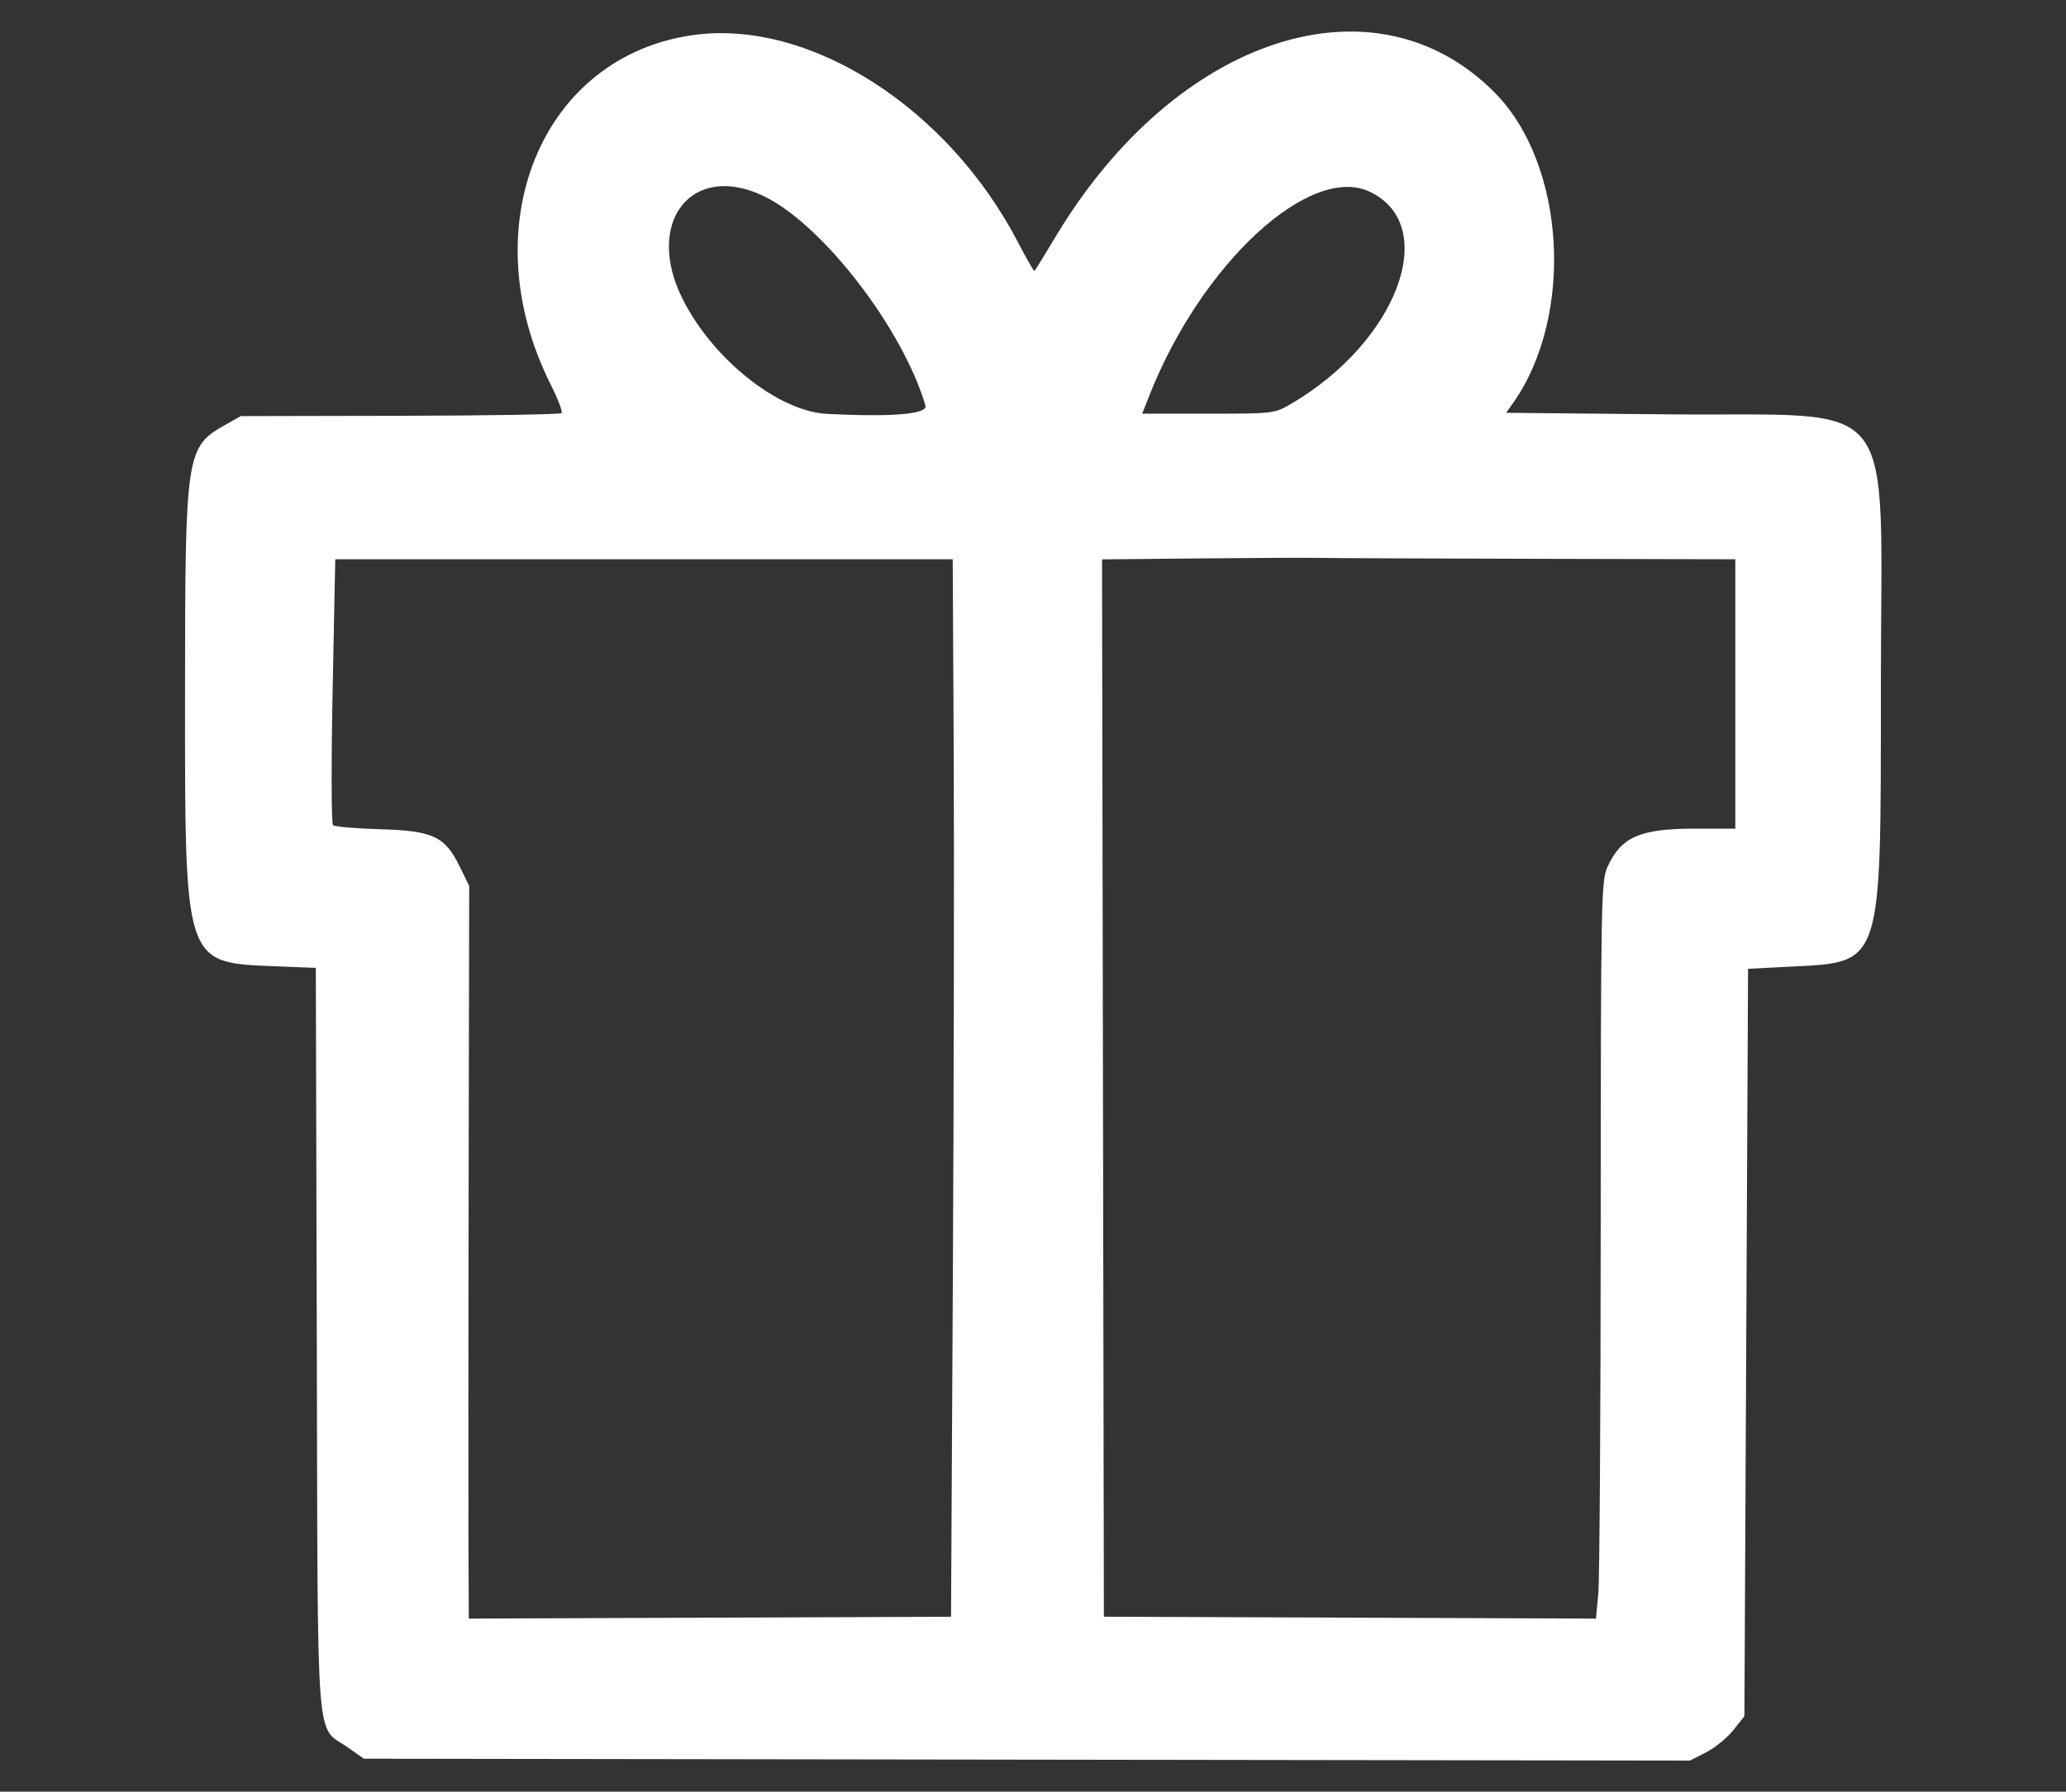
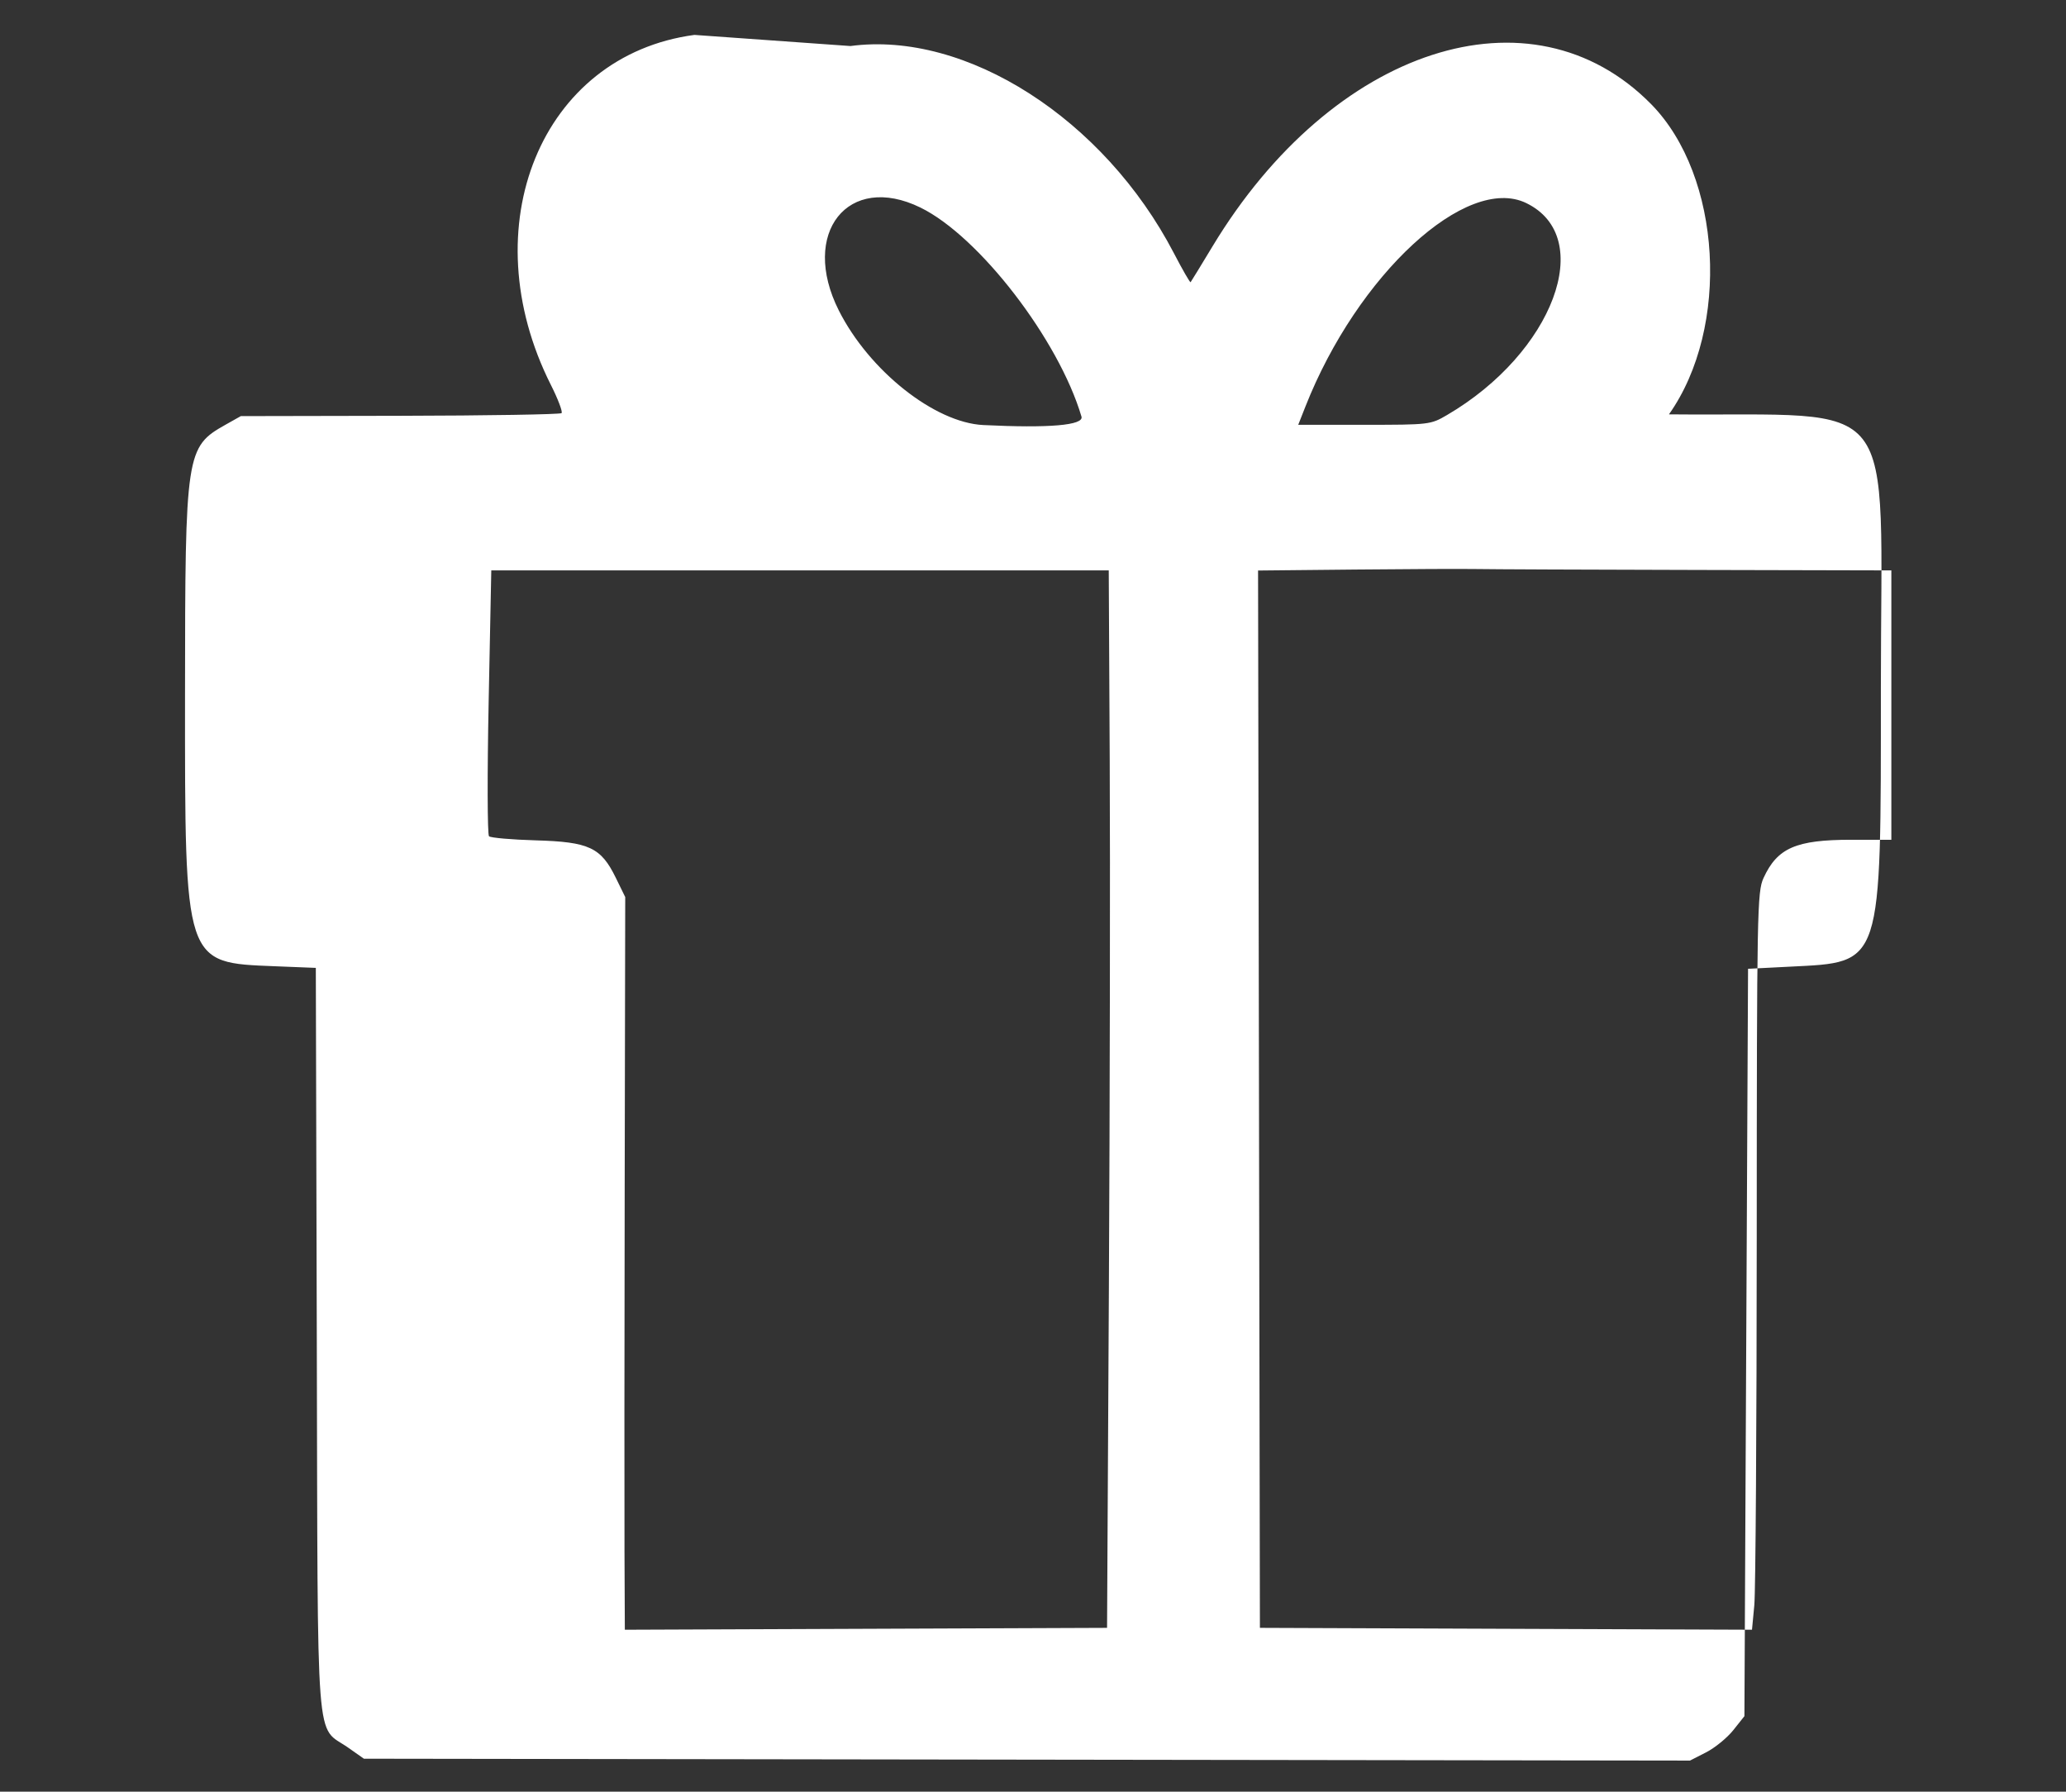
<svg xmlns="http://www.w3.org/2000/svg" version="1.1" viewBox="0, 0, 400,346.821" height="346.821" width="400" id="svg">
  <rect x="0" y="0" width="400" height="346.821" fill="#333333" stroke="none" />
  <defs id="defs1" />
  <g style="fill:#ffffff" transform="matrix(1.219,0,0,1.219,-53.681,-58.032)" id="svgg">
-     <path style="fill:#ffffff" fill-rule="evenodd" fill="#000000" stroke="none" d="m 154.331,53.149 c -24.328,3.255 -35.47,30.419 -22.798,55.582 1.137,2.257 1.899,4.272 1.694,4.478 -0.206,0.205 -11.752,0.396 -25.657,0.424 l -25.284,0.05 -2.407,1.353 c -6.313,3.549 -6.438,4.37 -6.454,42.595 -0.02,43.28 -0.166,42.835 14.281,43.411 l 6.492,0.259 0.156,59.031 c 0.175,66.946 -0.276,61.096 5.001,64.805 l 2.479,1.742 105.309,0.149 105.31,0.149 2.555,-1.305 c 1.405,-0.718 3.35,-2.305 4.323,-3.527 l 1.767,-2.221 0.289,-59.339 0.289,-59.34 6.648,-0.338 c 14.769,-0.75 14.443,0.25 14.447,-44.334 0.005,-47.617 3.576,-43.015 -33.657,-43.37 l -25.858,-0.246 1.076,-1.521 c 9.776,-13.828 8.396,-37.858 -2.829,-49.258 -19.003,-19.297 -50.56,-9.064 -69.673,22.593 -1.824,3.02 -3.387,5.576 -3.474,5.68 -0.088,0.104 -1.281,-1.968 -2.652,-4.603 -11.092,-21.32 -33.01,-35.356 -51.373,-32.899 m 11.123,25.653 c 9.309,4.557 21.953,20.971 25.569,33.192 0.407,1.378 -5.144,1.856 -15.589,1.341 -7.724,-0.381 -18.117,-8.616 -22.946,-18.184 -6.209,-12.299 1.467,-21.977 12.966,-16.349 m 96.209,-0.718 c 11.179,5.412 4.311,23.785 -12.581,33.66 -2.613,1.528 -2.807,1.551 -13.142,1.551 h -10.49 l 1.139,-2.889 c 8.265,-20.967 25.576,-36.92 35.074,-32.322 m 26.921,58.26 31.069,0.072 v 21.387 21.388 h -6.377 c -8.763,0 -11.73,1.293 -13.923,6.069 -1.006,2.191 -1.063,5.175 -1.079,56.937 -0.009,30.043 -0.182,56.381 -0.385,58.53 l -0.369,3.905 -39.078,-0.148 -39.078,-0.149 -0.146,-83.95 -0.147,-83.95 15.465,-0.154 c 8.505,-0.085 17.155,-0.121 19.221,-0.081 2.067,0.04 17.739,0.105 34.827,0.144 m -93.074,30.274 c 0.085,16.612 0.025,54.394 -0.134,83.96 l -0.289,53.757 -38.295,0.149 -38.295,0.149 -0.054,-12.288 c -0.029,-6.758 -0.015,-32.935 0.031,-58.171 l 0.085,-45.885 -1.504,-3.074 c -2.353,-4.81 -4.24,-5.69 -12.72,-5.932 -3.815,-0.109 -7.15,-0.401 -7.411,-0.649 -0.261,-0.248 -0.286,-9.848 -0.057,-21.334 l 0.418,-20.884 h 49.035 49.035 l 0.155,30.202" id="path0" />
+     <path style="fill:#ffffff" fill-rule="evenodd" fill="#000000" stroke="none" d="m 154.331,53.149 c -24.328,3.255 -35.47,30.419 -22.798,55.582 1.137,2.257 1.899,4.272 1.694,4.478 -0.206,0.205 -11.752,0.396 -25.657,0.424 l -25.284,0.05 -2.407,1.353 c -6.313,3.549 -6.438,4.37 -6.454,42.595 -0.02,43.28 -0.166,42.835 14.281,43.411 l 6.492,0.259 0.156,59.031 c 0.175,66.946 -0.276,61.096 5.001,64.805 l 2.479,1.742 105.309,0.149 105.31,0.149 2.555,-1.305 c 1.405,-0.718 3.35,-2.305 4.323,-3.527 l 1.767,-2.221 0.289,-59.339 0.289,-59.34 6.648,-0.338 c 14.769,-0.75 14.443,0.25 14.447,-44.334 0.005,-47.617 3.576,-43.015 -33.657,-43.37 c 9.776,-13.828 8.396,-37.858 -2.829,-49.258 -19.003,-19.297 -50.56,-9.064 -69.673,22.593 -1.824,3.02 -3.387,5.576 -3.474,5.68 -0.088,0.104 -1.281,-1.968 -2.652,-4.603 -11.092,-21.32 -33.01,-35.356 -51.373,-32.899 m 11.123,25.653 c 9.309,4.557 21.953,20.971 25.569,33.192 0.407,1.378 -5.144,1.856 -15.589,1.341 -7.724,-0.381 -18.117,-8.616 -22.946,-18.184 -6.209,-12.299 1.467,-21.977 12.966,-16.349 m 96.209,-0.718 c 11.179,5.412 4.311,23.785 -12.581,33.66 -2.613,1.528 -2.807,1.551 -13.142,1.551 h -10.49 l 1.139,-2.889 c 8.265,-20.967 25.576,-36.92 35.074,-32.322 m 26.921,58.26 31.069,0.072 v 21.387 21.388 h -6.377 c -8.763,0 -11.73,1.293 -13.923,6.069 -1.006,2.191 -1.063,5.175 -1.079,56.937 -0.009,30.043 -0.182,56.381 -0.385,58.53 l -0.369,3.905 -39.078,-0.148 -39.078,-0.149 -0.146,-83.95 -0.147,-83.95 15.465,-0.154 c 8.505,-0.085 17.155,-0.121 19.221,-0.081 2.067,0.04 17.739,0.105 34.827,0.144 m -93.074,30.274 c 0.085,16.612 0.025,54.394 -0.134,83.96 l -0.289,53.757 -38.295,0.149 -38.295,0.149 -0.054,-12.288 c -0.029,-6.758 -0.015,-32.935 0.031,-58.171 l 0.085,-45.885 -1.504,-3.074 c -2.353,-4.81 -4.24,-5.69 -12.72,-5.932 -3.815,-0.109 -7.15,-0.401 -7.411,-0.649 -0.261,-0.248 -0.286,-9.848 -0.057,-21.334 l 0.418,-20.884 h 49.035 49.035 l 0.155,30.202" id="path0" />
  </g>
</svg>